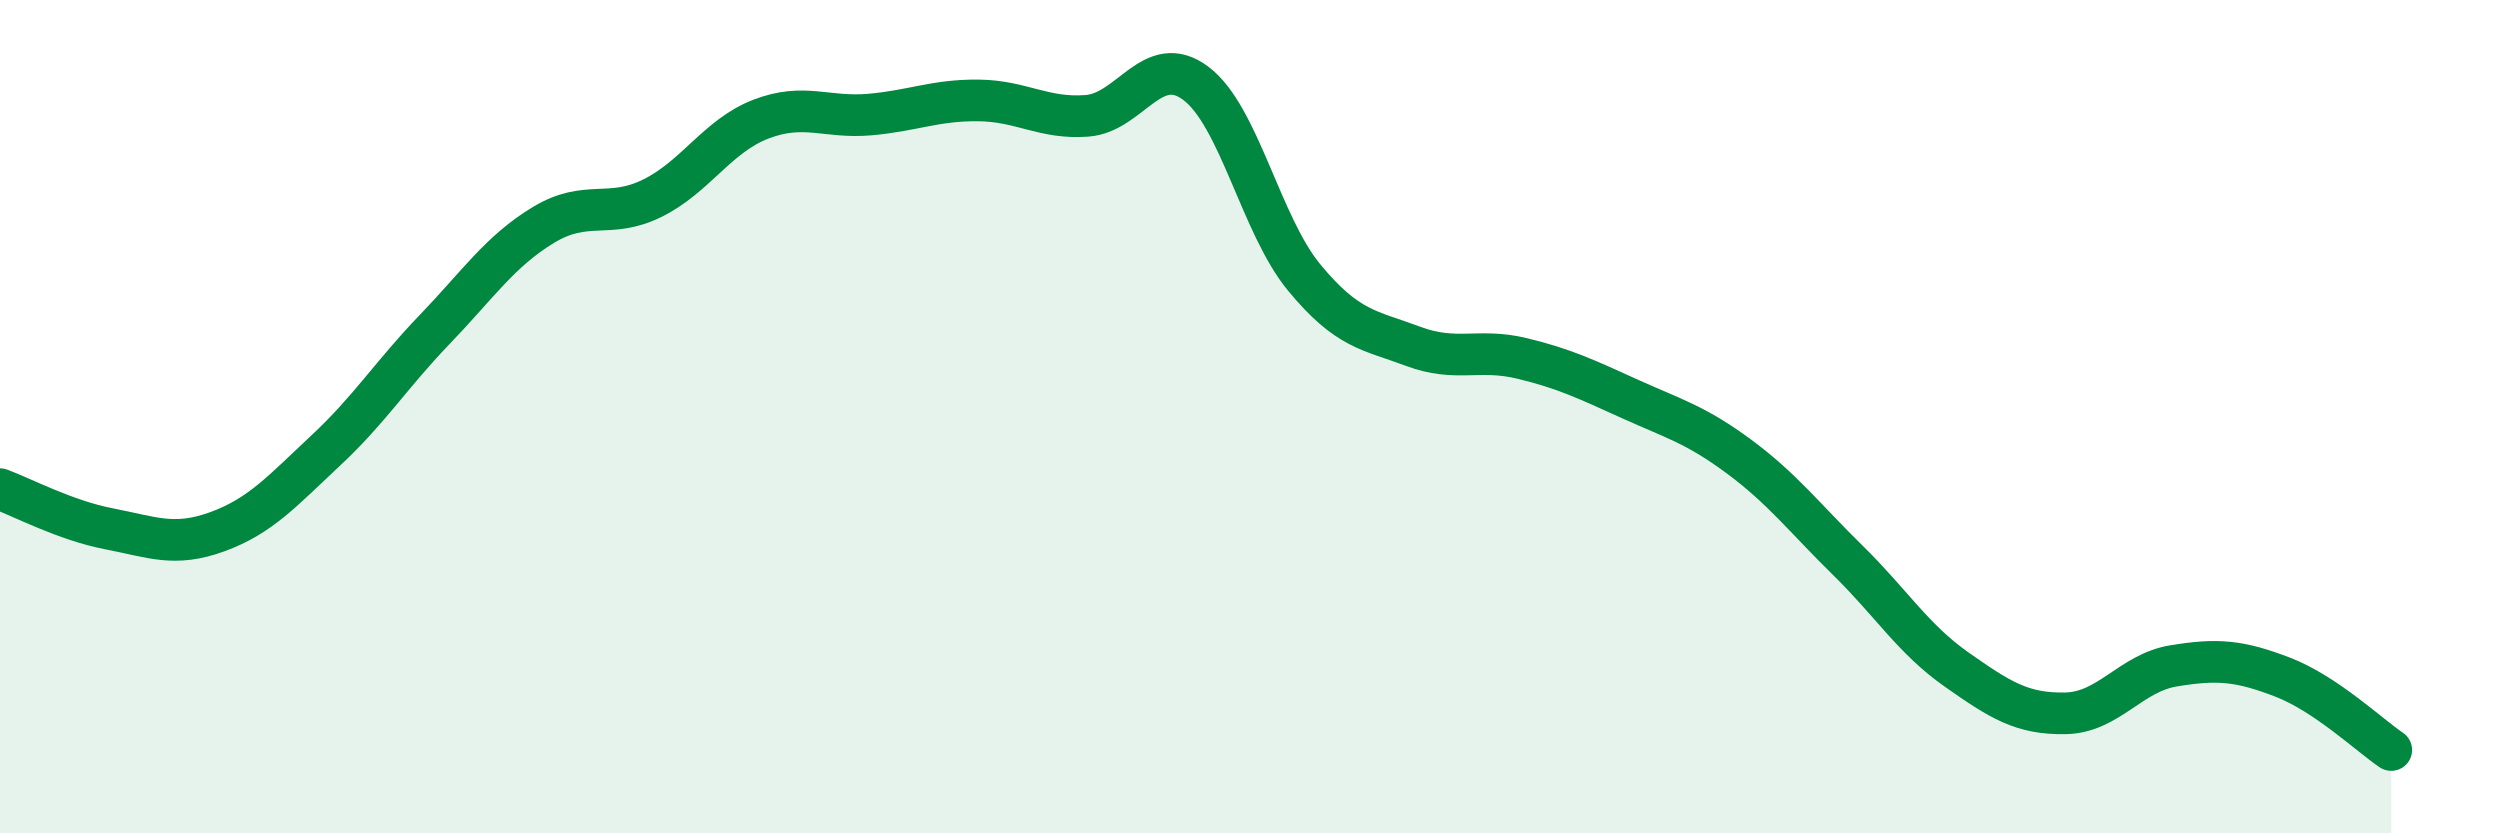
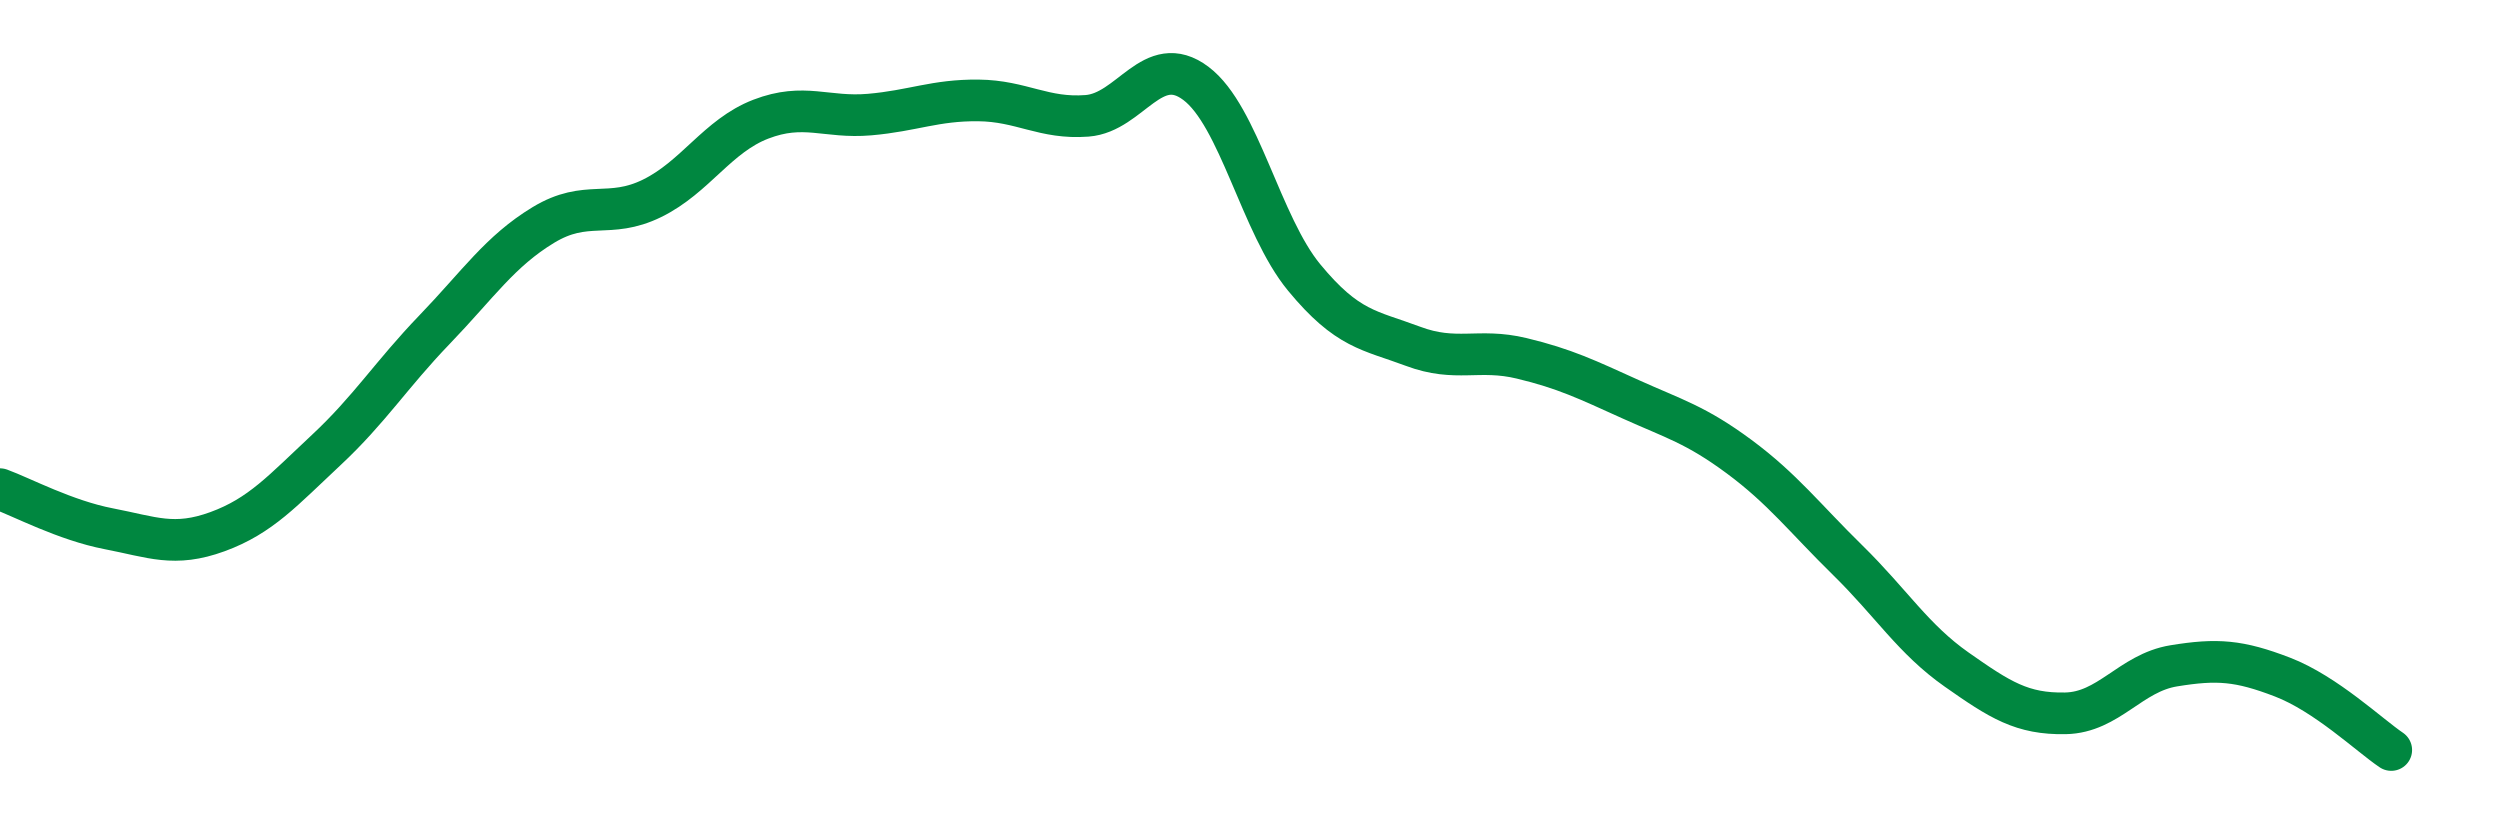
<svg xmlns="http://www.w3.org/2000/svg" width="60" height="20" viewBox="0 0 60 20">
-   <path d="M 0,11.74 C 0.52,11.93 1.57,12.49 2.61,12.69 C 3.65,12.89 4.18,13.14 5.22,12.76 C 6.26,12.38 6.79,11.77 7.83,10.8 C 8.87,9.83 9.39,8.99 10.43,7.91 C 11.47,6.83 12,6.03 13.04,5.4 C 14.08,4.77 14.61,5.27 15.65,4.76 C 16.69,4.25 17.22,3.26 18.26,2.86 C 19.3,2.46 19.83,2.84 20.87,2.75 C 21.91,2.66 22.44,2.4 23.48,2.41 C 24.52,2.42 25.05,2.86 26.09,2.78 C 27.13,2.7 27.66,1.22 28.7,2 C 29.74,2.78 30.26,5.4 31.3,6.66 C 32.34,7.92 32.87,7.92 33.91,8.31 C 34.95,8.7 35.48,8.35 36.52,8.6 C 37.56,8.85 38.09,9.11 39.13,9.58 C 40.17,10.05 40.7,10.19 41.74,10.96 C 42.78,11.73 43.31,12.43 44.35,13.45 C 45.39,14.47 45.92,15.34 46.96,16.07 C 48,16.8 48.53,17.14 49.57,17.12 C 50.61,17.1 51.13,16.15 52.17,15.98 C 53.21,15.81 53.74,15.85 54.78,16.25 C 55.82,16.65 56.87,17.65 57.39,18L57.39 20L0 20Z" fill="#008740" opacity="0.1" stroke-linecap="round" stroke-linejoin="round" />
  <path d="M 0,11.74 C 0.52,11.93 1.57,12.49 2.61,12.69 C 3.65,12.89 4.18,13.14 5.22,12.76 C 6.26,12.38 6.79,11.77 7.83,10.8 C 8.87,9.83 9.39,8.99 10.43,7.91 C 11.47,6.83 12,6.03 13.04,5.4 C 14.08,4.77 14.61,5.27 15.65,4.76 C 16.69,4.25 17.22,3.26 18.26,2.86 C 19.3,2.46 19.83,2.84 20.87,2.75 C 21.91,2.66 22.44,2.4 23.48,2.41 C 24.52,2.42 25.05,2.86 26.09,2.78 C 27.13,2.7 27.66,1.22 28.7,2 C 29.74,2.78 30.26,5.4 31.3,6.66 C 32.34,7.92 32.87,7.92 33.91,8.31 C 34.95,8.7 35.48,8.35 36.52,8.6 C 37.56,8.85 38.09,9.11 39.13,9.58 C 40.17,10.05 40.7,10.19 41.74,10.96 C 42.78,11.73 43.31,12.43 44.35,13.45 C 45.39,14.47 45.92,15.34 46.96,16.07 C 48,16.8 48.53,17.14 49.57,17.12 C 50.61,17.1 51.13,16.15 52.17,15.98 C 53.21,15.81 53.74,15.85 54.78,16.25 C 55.82,16.65 56.87,17.65 57.39,18" stroke="#008740" stroke-width="1" fill="none" stroke-linecap="round" stroke-linejoin="round" />
</svg>